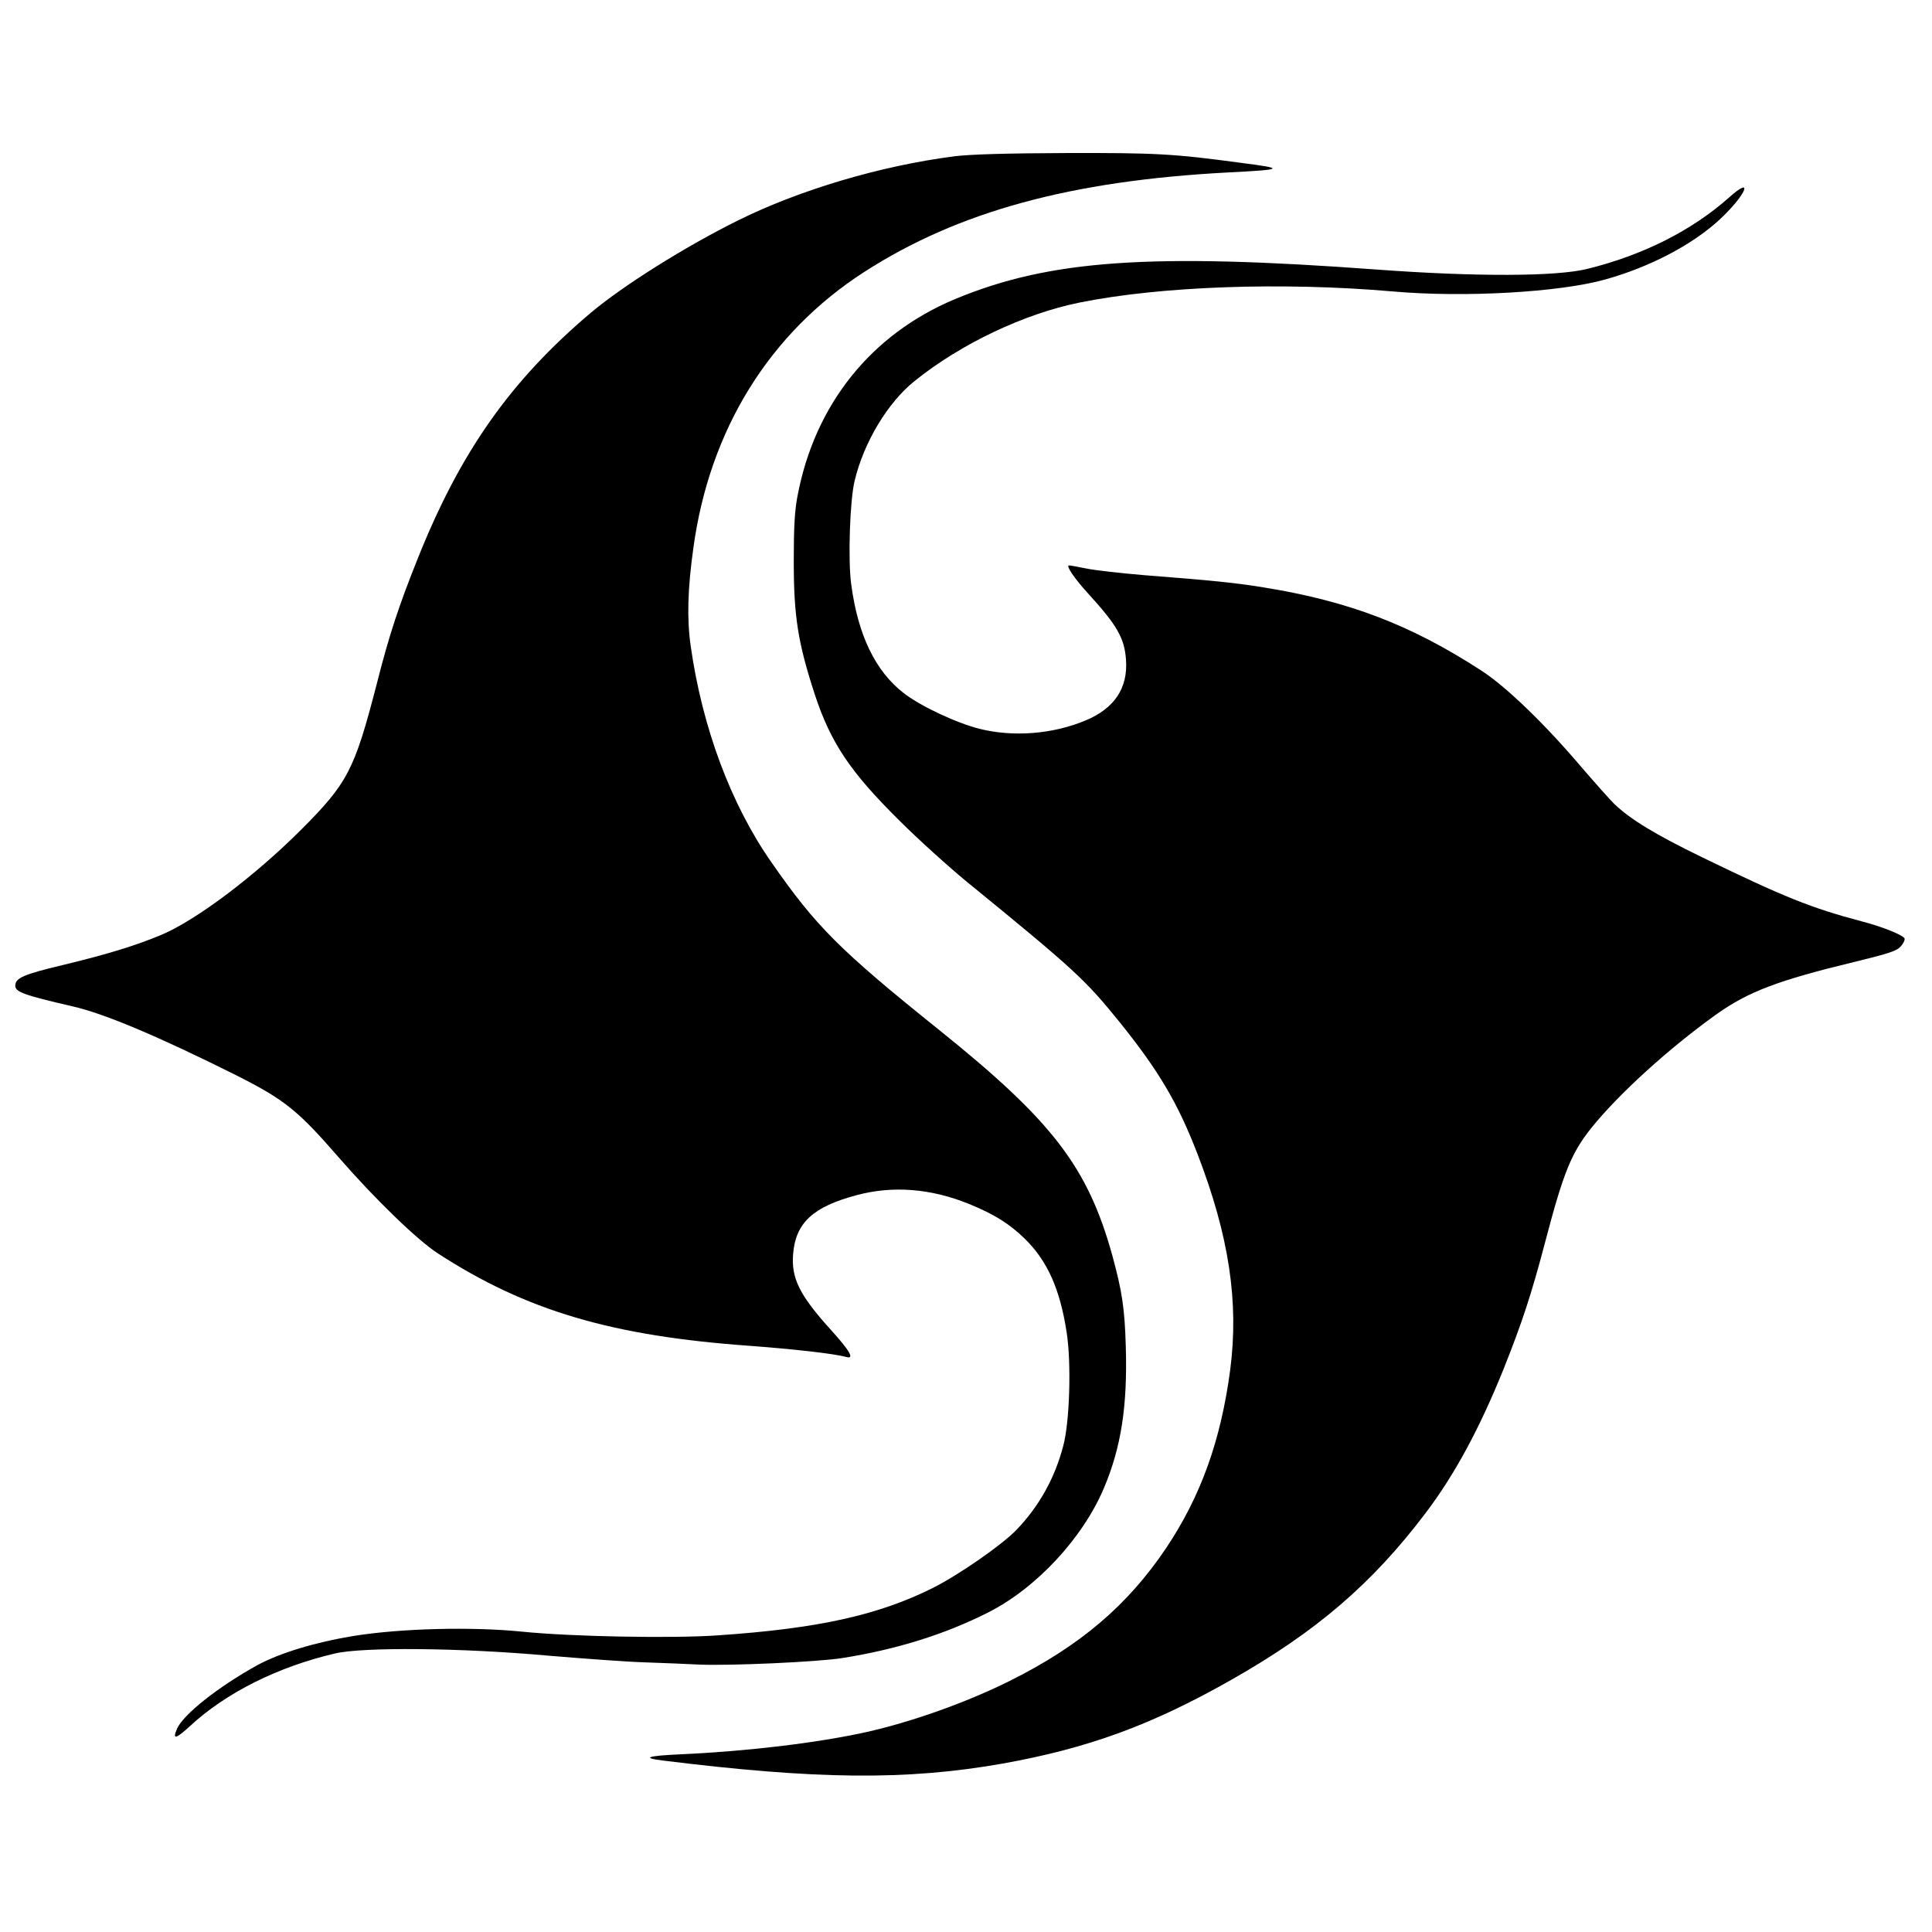
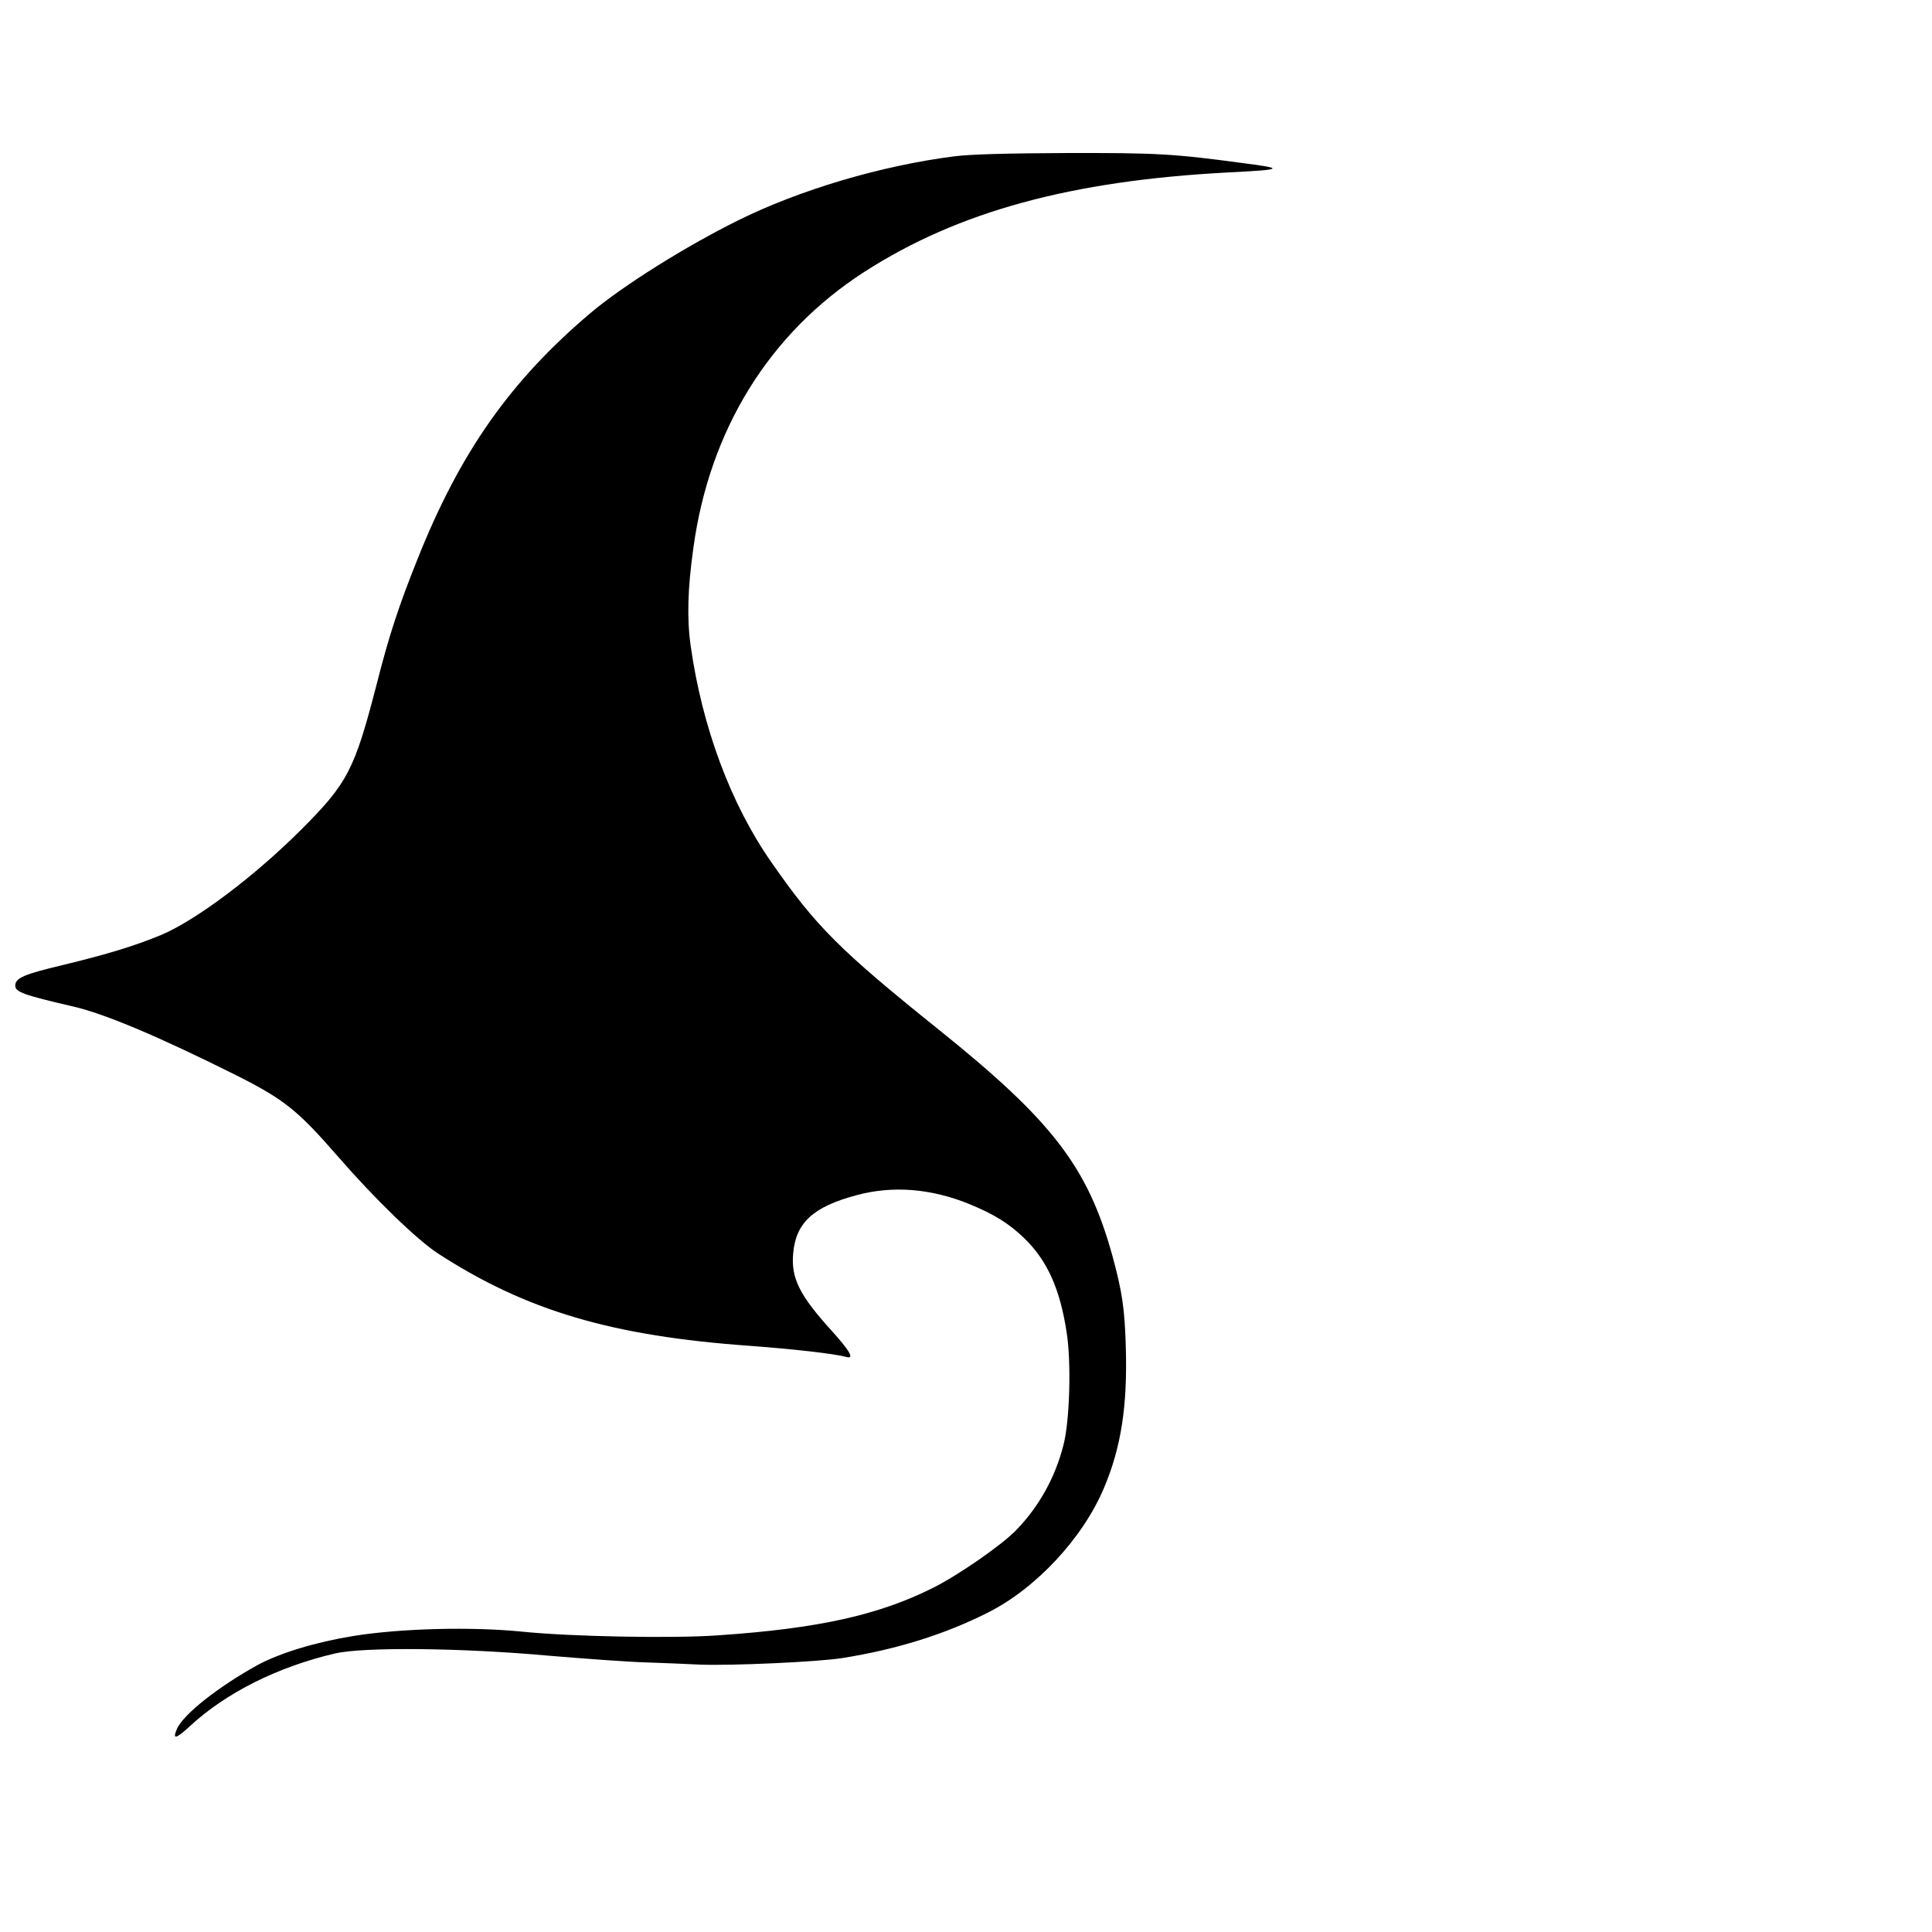
<svg xmlns="http://www.w3.org/2000/svg" version="1.0" width="885pt" height="885pt" viewBox="0 0 885 885" preserveAspectRatio="xMidYMid meet">
  <g transform="translate(0,885) scale(0.1,-0.1)" fill="#000000" stroke="none">
    <path d="M4372 8134 c-337 -43 -710 -154 -992 -294 -242 -120 -527 -299 -674 -423 -368 -311 -598 -638 -793 -1127 -86 -215 -130 -347 -188 -576 -101 -390 -132 -451 -345 -664 -214 -214 -480 -414 -640 -482 -120 -50 -247 -89 -454 -139 -177 -42 -216 -59 -216 -94 0 -29 38 -43 263 -95 145 -33 394 -138 752 -317 218 -110 280 -160 465 -373 167 -192 360 -379 455 -441 405 -263 798 -379 1431 -424 201 -15 387 -36 441 -51 38 -11 17 27 -69 122 -145 160 -184 238 -175 349 11 143 91 217 290 270 166 45 341 31 516 -40 117 -48 184 -90 256 -160 103 -101 161 -231 191 -428 22 -139 14 -409 -15 -518 -38 -148 -111 -279 -215 -387 -65 -68 -265 -207 -383 -266 -250 -125 -527 -186 -983 -217 -208 -15 -677 -6 -900 17 -230 23 -554 15 -771 -20 -173 -28 -337 -78 -439 -133 -181 -100 -343 -228 -370 -294 -21 -49 -4 -45 60 14 165 153 403 272 665 333 128 30 577 26 975 -10 168 -14 370 -29 450 -31 80 -3 189 -7 243 -10 141 -6 544 12 656 30 246 39 468 108 666 208 221 111 435 341 532 571 79 187 108 376 100 646 -5 178 -17 255 -62 420 -113 406 -275 616 -793 1032 -457 367 -564 474 -769 769 -185 265 -316 616 -369 989 -18 126 -14 263 12 449 74 543 349 986 784 1266 429 276 945 417 1664 455 259 13 265 18 61 44 -311 42 -391 46 -803 45 -272 -1 -441 -6 -510 -15z" />
-     <path d="M7920 7945 c-170 -151 -394 -264 -650 -327 -141 -35 -511 -36 -960 -3 -1042 77 -1502 45 -1935 -135 -385 -161 -643 -483 -722 -903 -13 -68 -17 -145 -17 -297 0 -253 19 -374 96 -610 73 -222 162 -355 385 -576 89 -89 231 -217 314 -285 494 -403 541 -447 700 -644 177 -220 265 -369 354 -600 145 -376 191 -679 150 -992 -43 -322 -134 -576 -293 -814 -176 -262 -394 -448 -717 -609 -199 -99 -449 -188 -660 -235 -224 -49 -539 -87 -847 -101 -151 -7 -180 -16 -86 -28 708 -88 1119 -92 1558 -15 392 70 684 176 1050 384 390 221 646 441 891 765 133 176 246 385 357 660 84 211 127 340 192 588 82 312 118 401 211 517 125 155 353 362 569 517 147 105 283 157 640 243 155 38 189 49 208 71 12 14 19 30 16 36 -10 16 -102 53 -194 77 -234 62 -354 110 -735 295 -212 103 -327 173 -400 243 -22 22 -89 97 -150 168 -167 197 -344 368 -456 441 -324 211 -609 320 -999 383 -135 22 -237 32 -545 56 -110 9 -231 23 -270 31 -38 8 -73 14 -78 14 -16 0 25 -60 85 -126 135 -148 169 -206 176 -307 9 -129 -53 -222 -185 -277 -150 -63 -330 -77 -484 -39 -105 26 -270 103 -348 163 -131 101 -211 266 -242 501 -15 112 -6 385 16 473 42 176 152 359 275 457 211 170 502 308 755 359 371 75 928 95 1435 51 327 -29 765 -4 974 55 204 57 399 159 524 275 120 112 159 205 42 100z" />
  </g>
</svg>